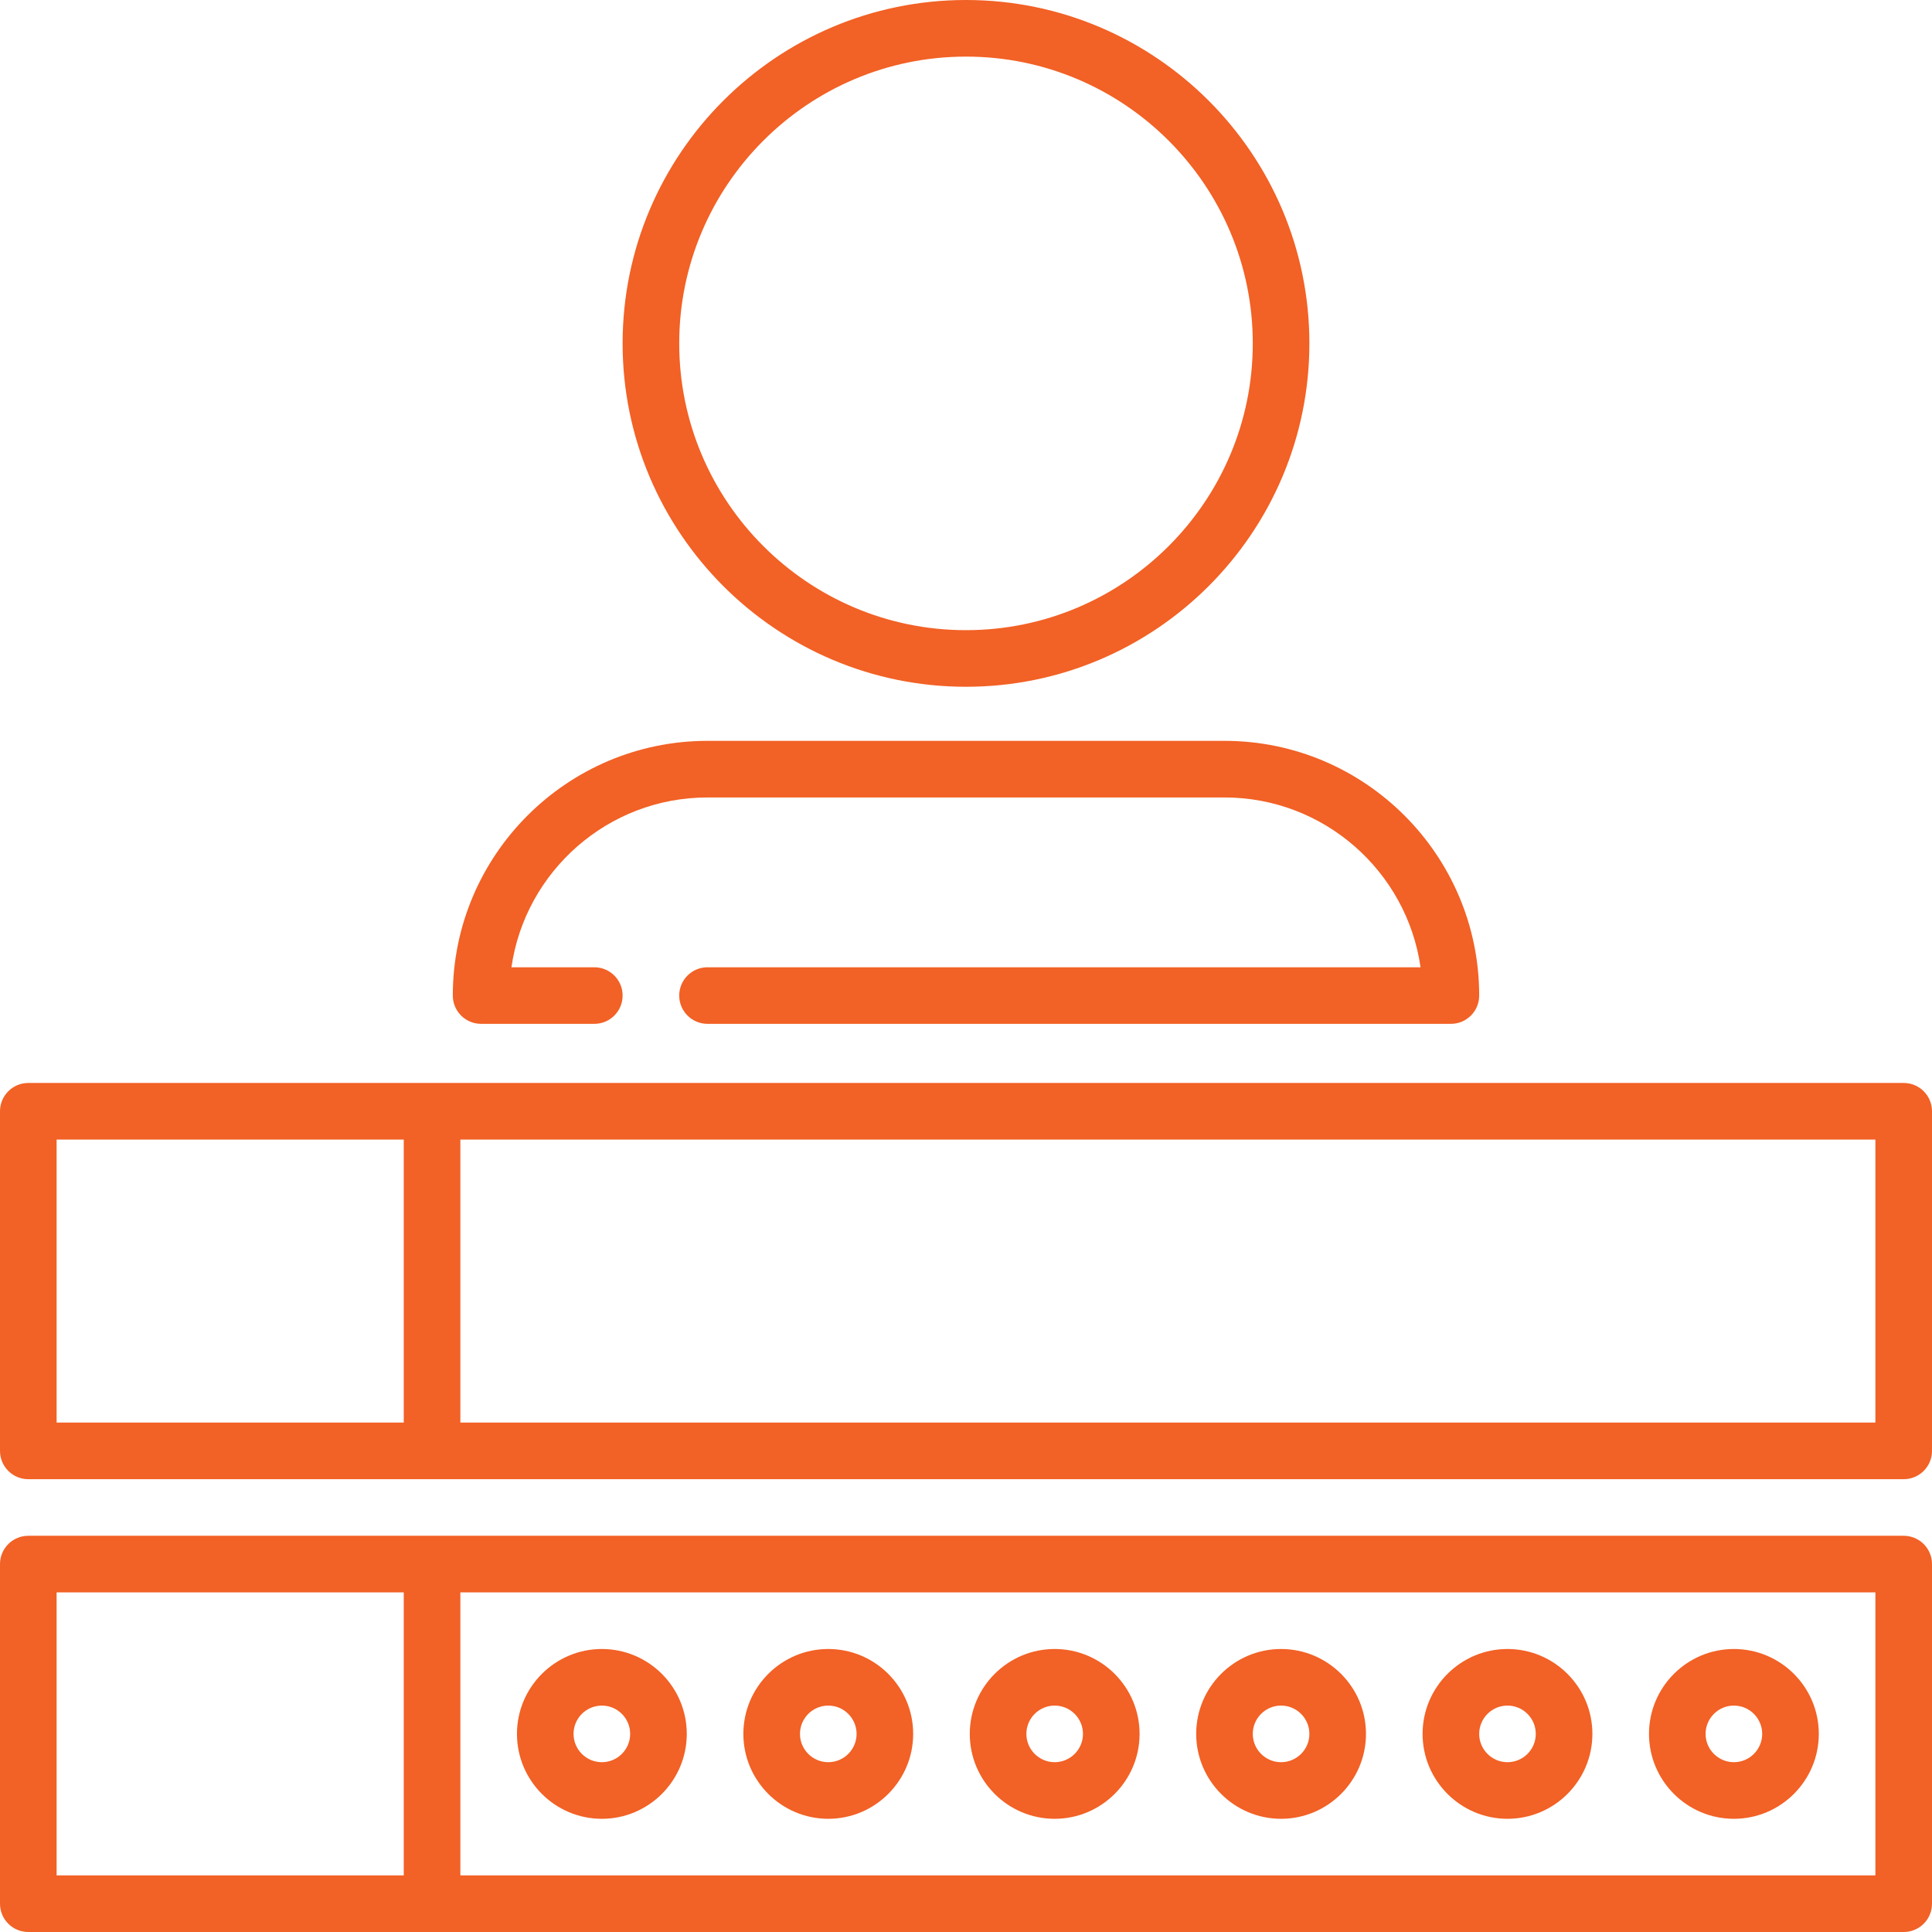
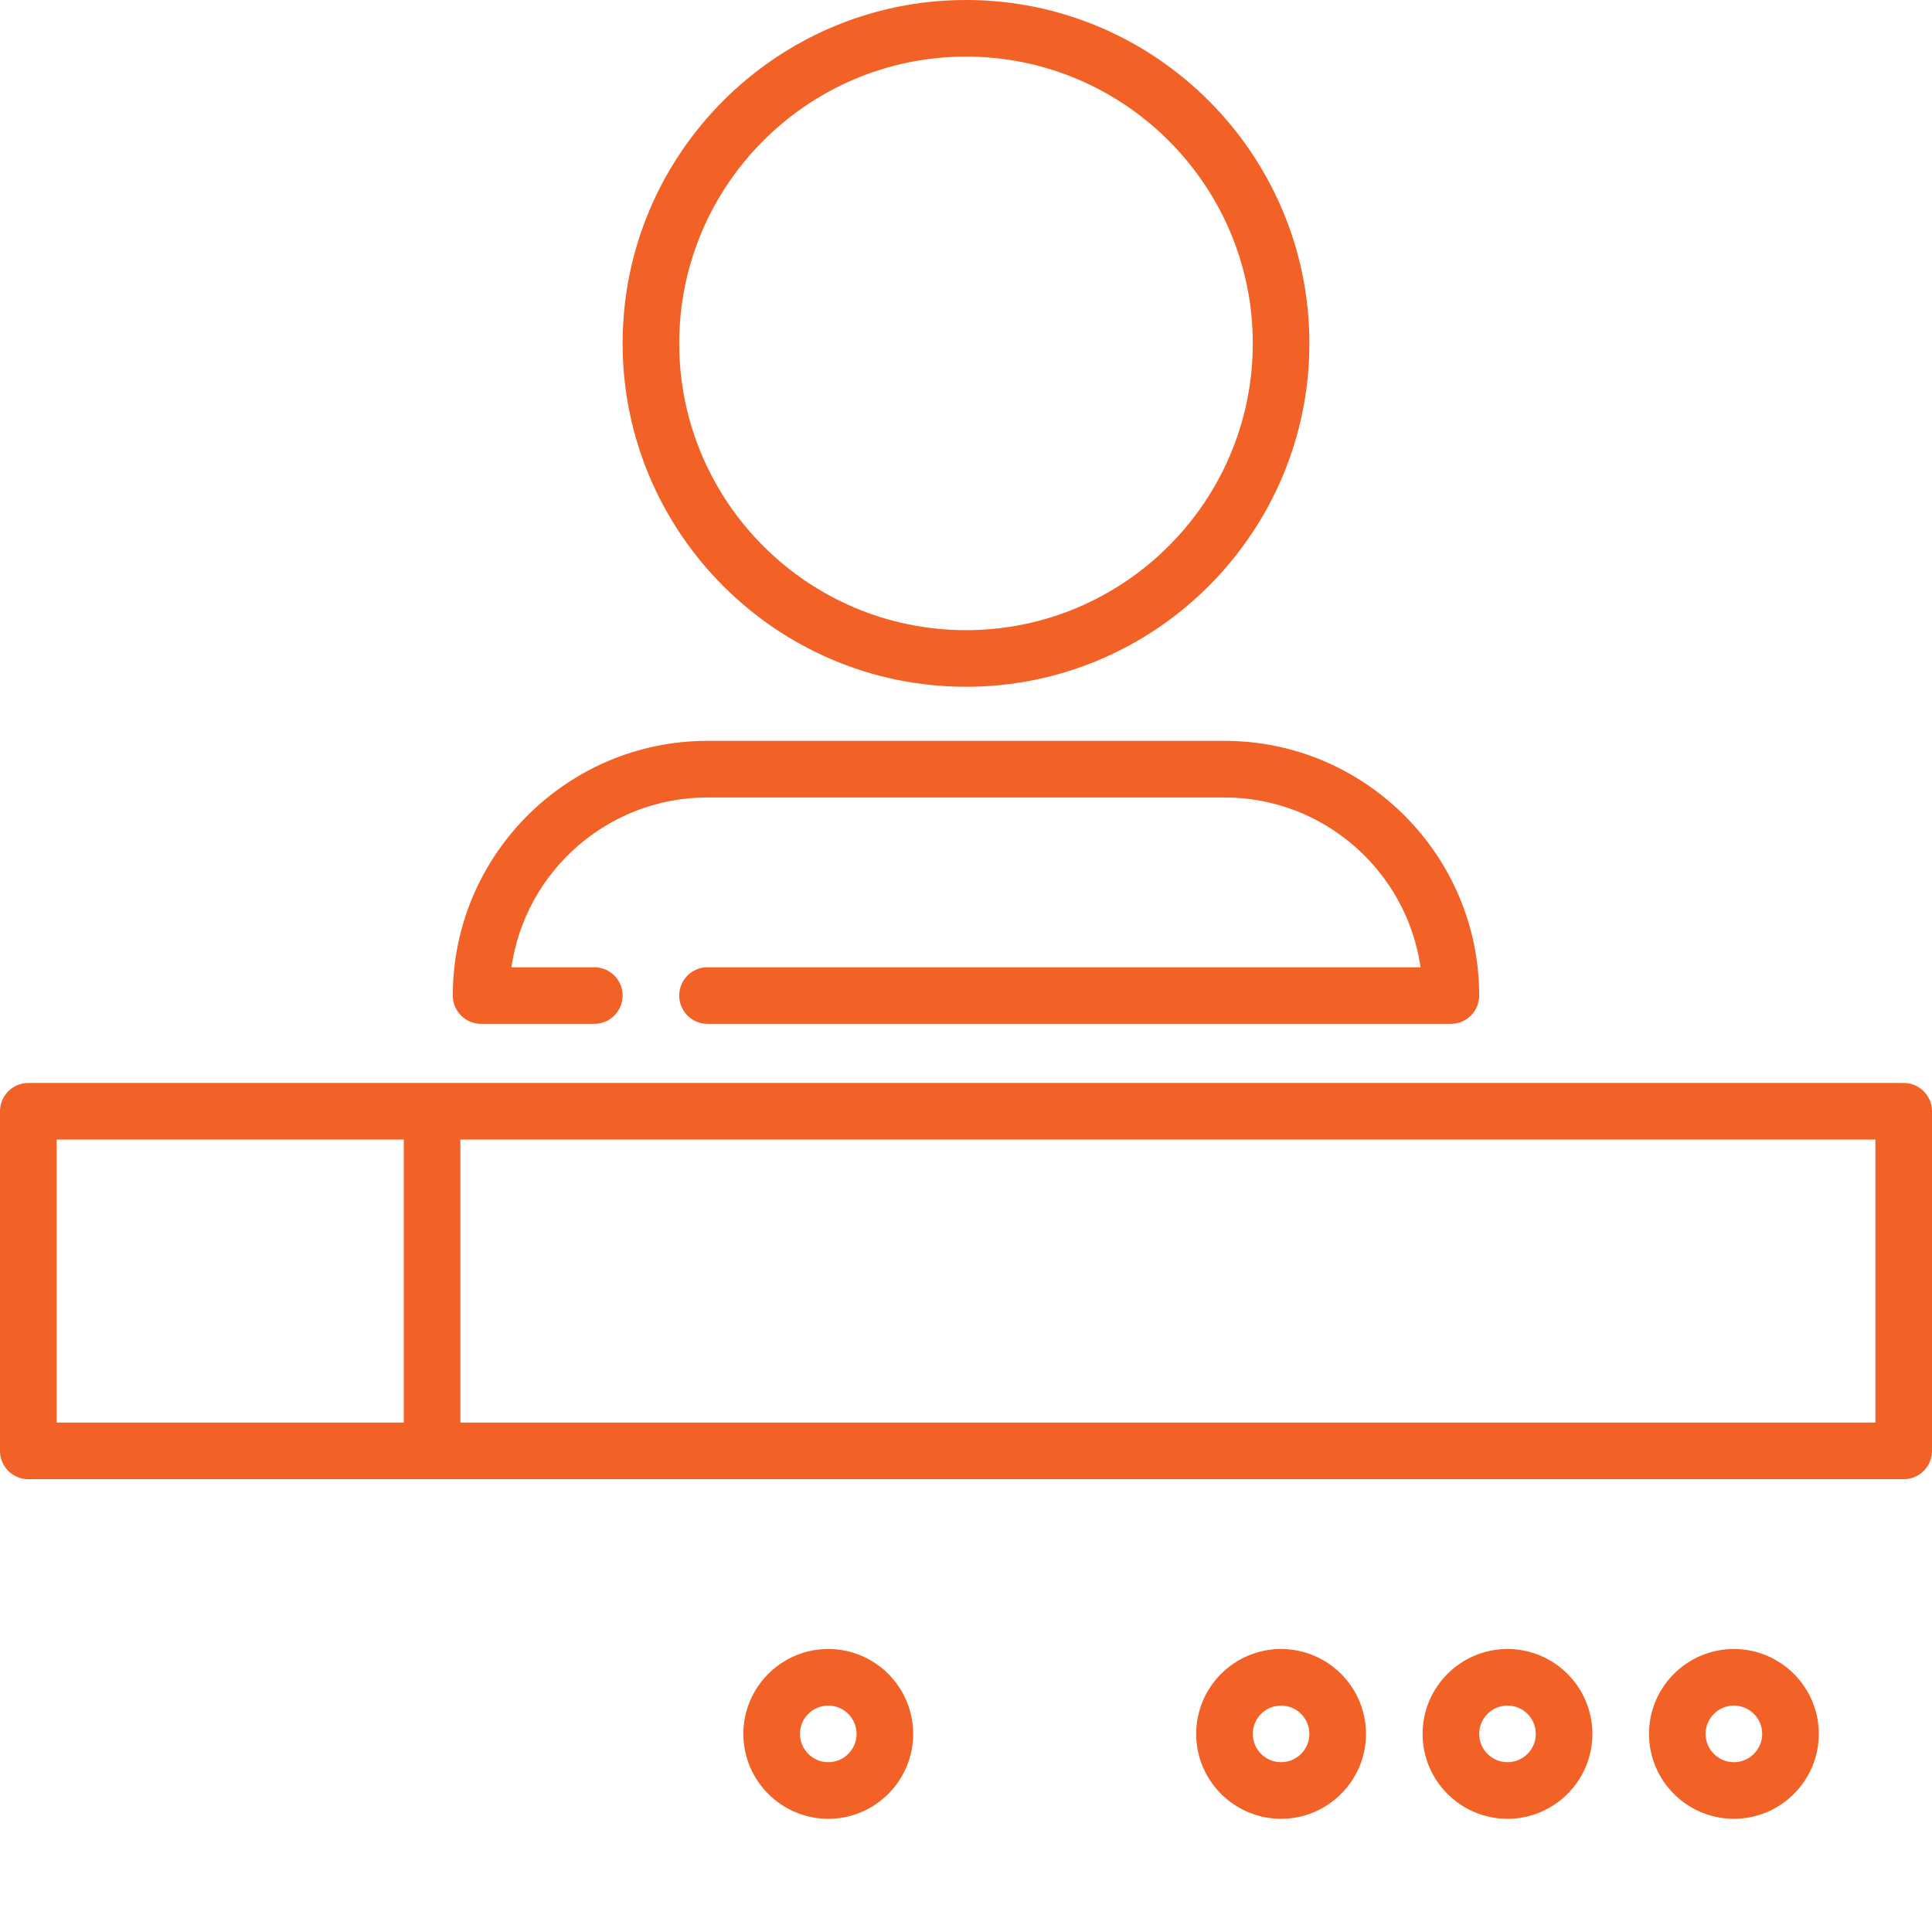
<svg xmlns="http://www.w3.org/2000/svg" width="110" height="110" viewBox="0 0 110 110" fill="none">
  <g clip-path="url(#clip0_549_533)">
-     <path d="M34.268 103.555C36.933 103.555 39.102 101.386 39.102 98.721C39.102 96.055 36.933 93.887 34.268 93.887C31.602 93.887 29.434 96.055 29.434 98.721C29.434 101.386 31.602 103.555 34.268 103.555ZM34.268 97.109C35.156 97.109 35.879 97.832 35.879 98.721C35.879 99.609 35.156 100.332 34.268 100.332C33.379 100.332 32.656 99.609 32.656 98.721C32.656 97.832 33.379 97.109 34.268 97.109Z" fill="#F26125" />
    <path d="M47.158 103.555C49.824 103.555 51.992 101.386 51.992 98.721C51.992 96.055 49.824 93.887 47.158 93.887C44.493 93.887 42.324 96.055 42.324 98.721C42.324 101.386 44.493 103.555 47.158 103.555ZM47.158 97.109C48.047 97.109 48.77 97.832 48.77 98.721C48.77 99.609 48.047 100.332 47.158 100.332C46.27 100.332 45.547 99.609 45.547 98.721C45.547 97.832 46.27 97.109 47.158 97.109Z" fill="#F26125" />
-     <path d="M60.049 103.555C62.714 103.555 64.883 101.386 64.883 98.721C64.883 96.055 62.714 93.887 60.049 93.887C57.383 93.887 55.215 96.055 55.215 98.721C55.215 101.386 57.383 103.555 60.049 103.555ZM60.049 97.109C60.937 97.109 61.66 97.832 61.66 98.721C61.66 99.609 60.937 100.332 60.049 100.332C59.16 100.332 58.438 99.609 58.438 98.721C58.438 97.832 59.16 97.109 60.049 97.109Z" fill="#F26125" />
    <path d="M72.939 103.555C75.605 103.555 77.773 101.386 77.773 98.721C77.773 96.055 75.605 93.887 72.939 93.887C70.274 93.887 68.106 96.055 68.106 98.721C68.106 101.386 70.274 103.555 72.939 103.555ZM72.939 97.109C73.828 97.109 74.551 97.832 74.551 98.721C74.551 99.609 73.828 100.332 72.939 100.332C72.051 100.332 71.328 99.609 71.328 98.721C71.328 97.832 72.051 97.109 72.939 97.109Z" fill="#F26125" />
    <path d="M85.83 103.555C88.495 103.555 90.664 101.386 90.664 98.721C90.664 96.055 88.495 93.887 85.83 93.887C83.165 93.887 80.996 96.055 80.996 98.721C80.996 101.386 83.165 103.555 85.83 103.555ZM85.83 97.109C86.719 97.109 87.441 97.832 87.441 98.721C87.441 99.609 86.719 100.332 85.83 100.332C84.942 100.332 84.219 99.609 84.219 98.721C84.219 97.832 84.942 97.109 85.83 97.109Z" fill="#F26125" />
    <path d="M98.721 103.555C101.386 103.555 103.555 101.386 103.555 98.721C103.555 96.055 101.386 93.887 98.721 93.887C96.055 93.887 93.887 96.055 93.887 98.721C93.887 101.386 96.055 103.555 98.721 103.555ZM98.721 97.109C99.609 97.109 100.332 97.832 100.332 98.721C100.332 99.609 99.609 100.332 98.721 100.332C97.832 100.332 97.109 99.609 97.109 98.721C97.109 97.832 97.832 97.109 98.721 97.109Z" fill="#F26125" />
-     <path d="M108.389 87.441H1.611C0.721 87.441 0 88.163 0 89.053V108.389C0 109.279 0.721 110 1.611 110H108.389C109.279 110 110 109.279 110 108.389V89.053C110 88.163 109.279 87.441 108.389 87.441ZM3.223 90.664H22.988V106.777H3.223V90.664ZM106.777 106.777H26.211V90.664H106.777V106.777Z" fill="#F26125" />
    <path d="M108.389 61.66H1.611C0.721 61.66 0 62.381 0 63.272V82.607C0 83.498 0.721 84.219 1.611 84.219H108.389C109.279 84.219 110 83.498 110 82.607V63.272C110 62.381 109.279 61.66 108.389 61.66ZM3.223 64.883H22.988V80.996H3.223V64.883ZM106.777 80.996H26.211V64.883H106.777V80.996Z" fill="#F26125" />
    <path d="M55 39.102C65.78 39.102 74.551 30.331 74.551 19.551C74.551 8.77 65.78 0 55 0C44.22 0 35.449 8.77 35.449 19.551C35.449 30.331 44.22 39.102 55 39.102ZM55 3.223C64.003 3.223 71.328 10.547 71.328 19.551C71.328 28.554 64.003 35.879 55 35.879C45.996 35.879 38.672 28.554 38.672 19.551C38.672 10.547 45.996 3.223 55 3.223Z" fill="#F26125" />
    <path d="M27.393 58.294H33.838C34.728 58.294 35.449 57.573 35.449 56.683C35.449 55.793 34.728 55.072 33.838 55.072H29.119C29.903 49.613 34.611 45.404 40.283 45.404H69.717C75.389 45.404 80.097 49.613 80.881 55.072H40.283C39.393 55.072 38.672 55.793 38.672 56.683C38.672 57.573 39.393 58.294 40.283 58.294H82.607C83.498 58.294 84.219 57.573 84.219 56.683C84.219 48.687 77.713 42.181 69.717 42.181H40.283C32.287 42.181 25.781 48.687 25.781 56.683C25.781 57.573 26.503 58.294 27.393 58.294Z" fill="#F26125" />
  </g>
  <defs>
    <clipPath id="clip0_549_533">
      <rect width="110" height="110" fill="white" />
    </clipPath>
  </defs>
</svg>